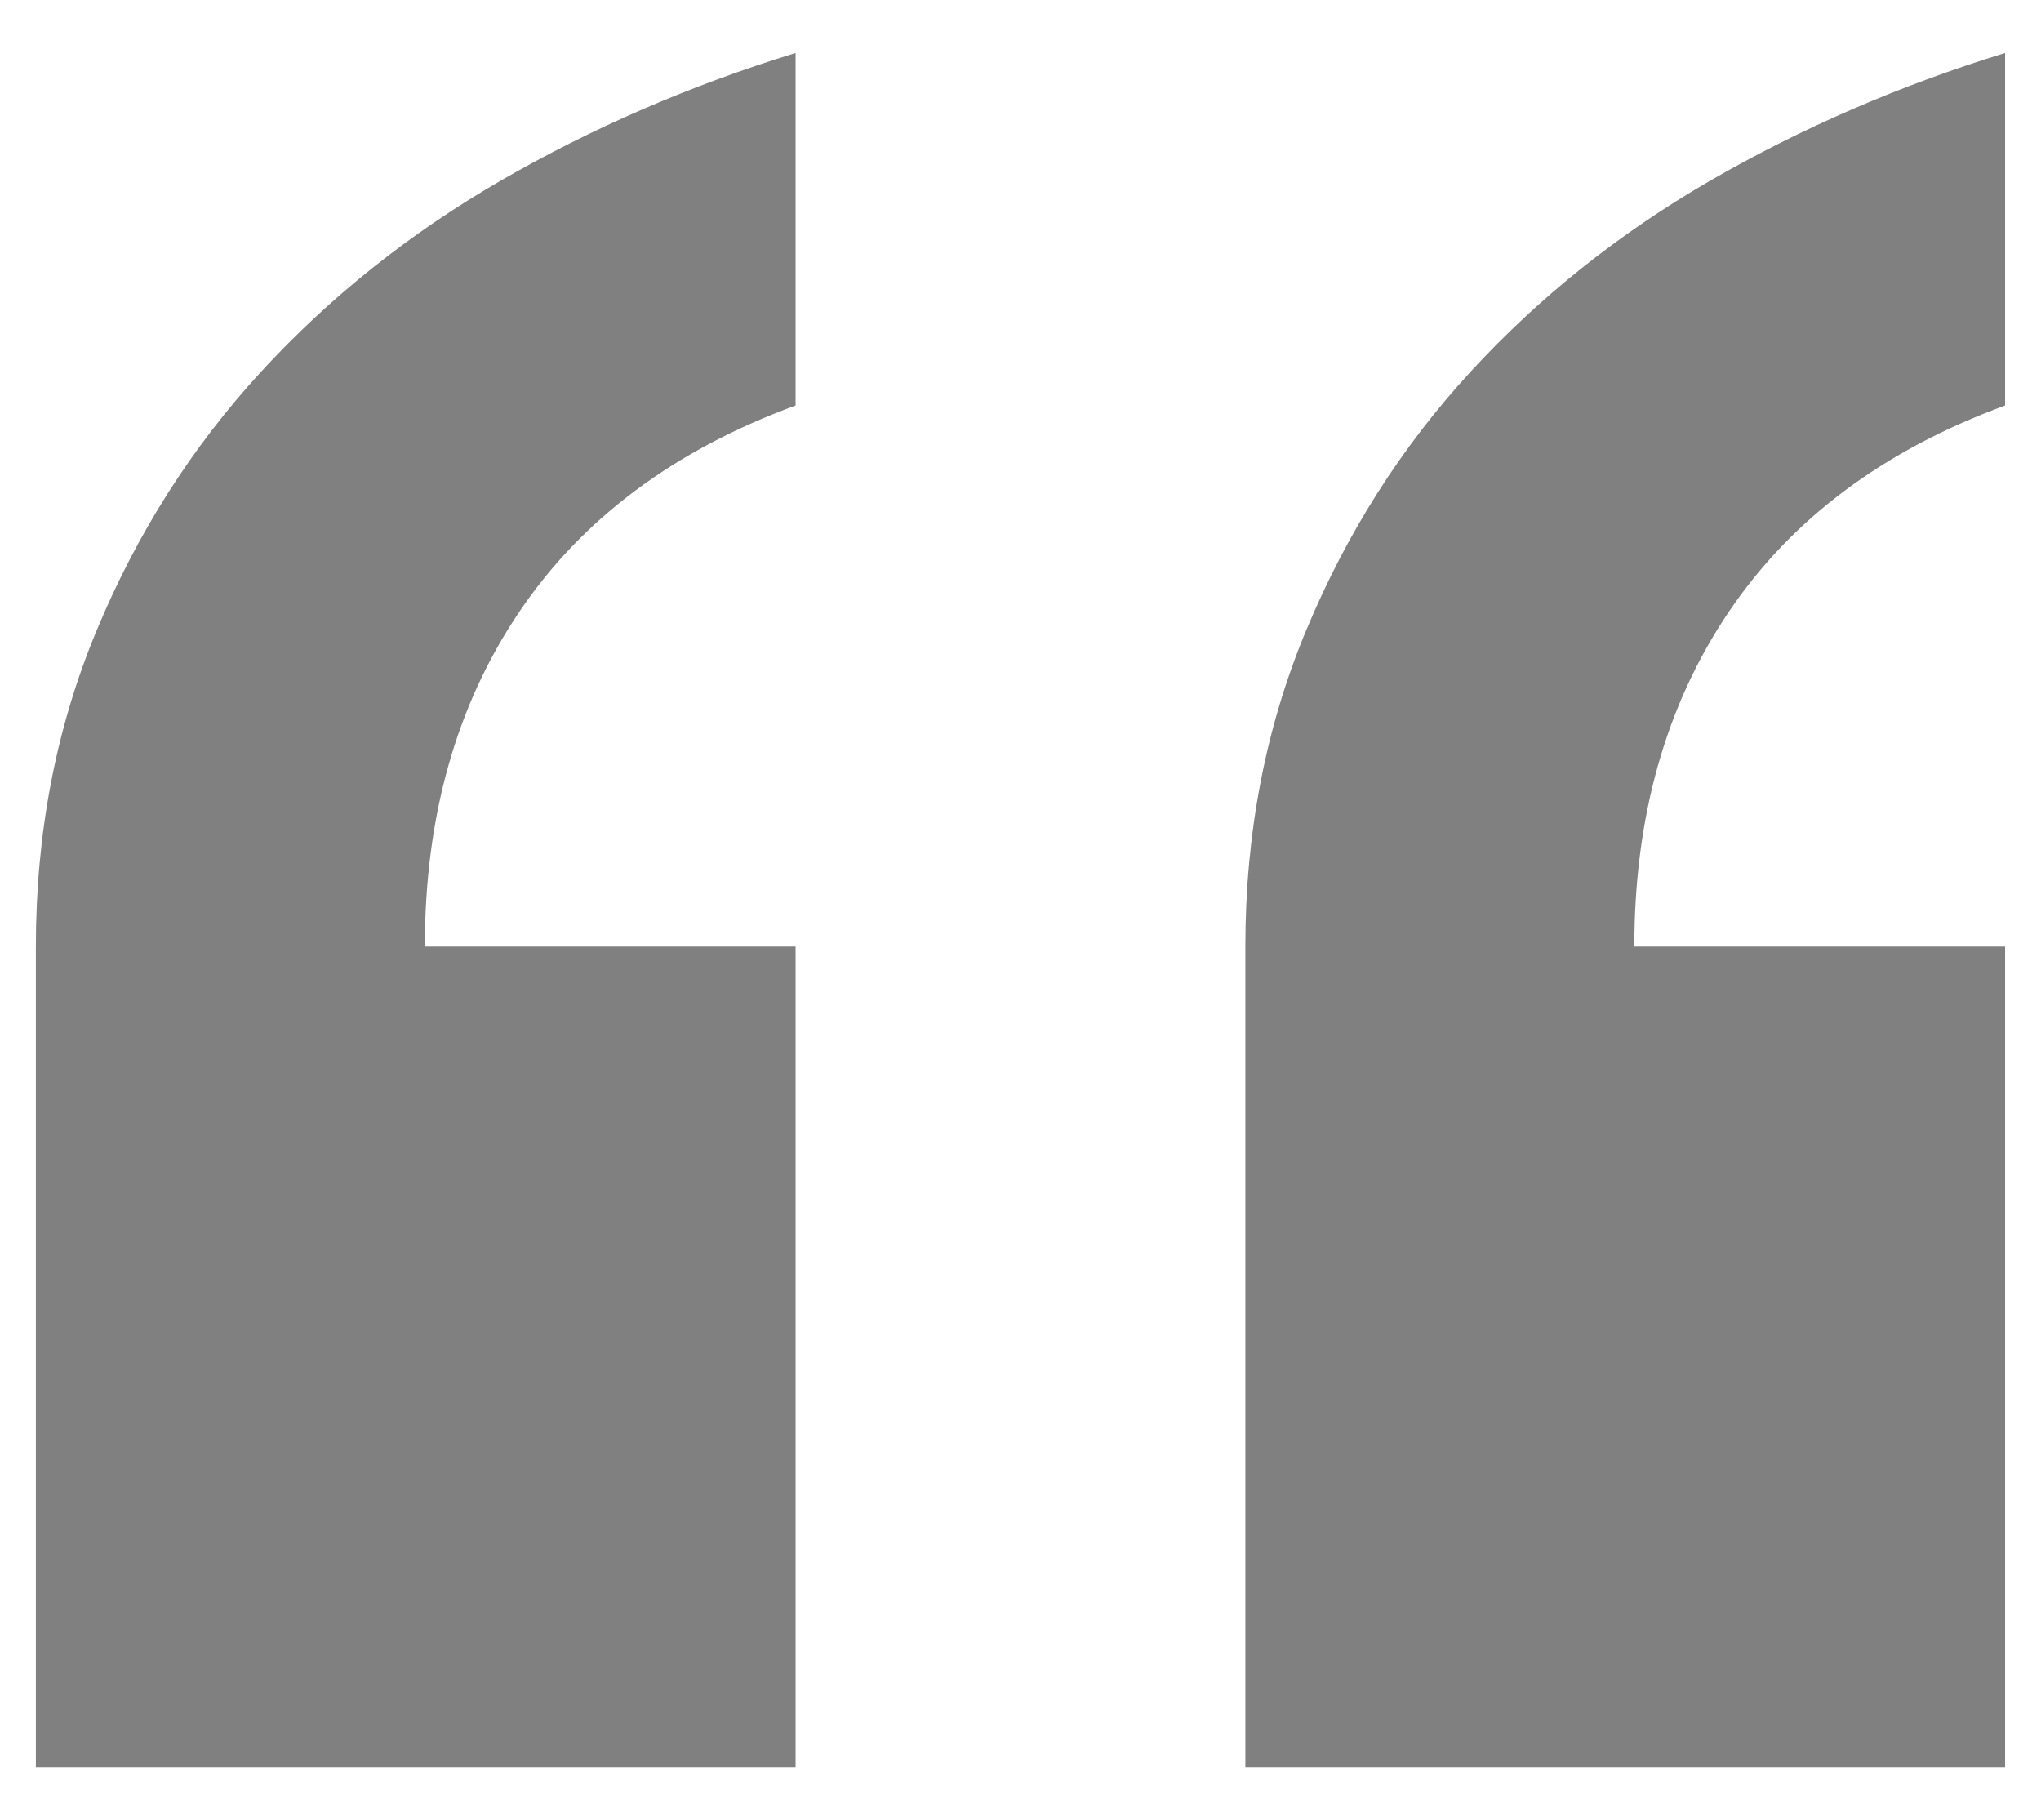
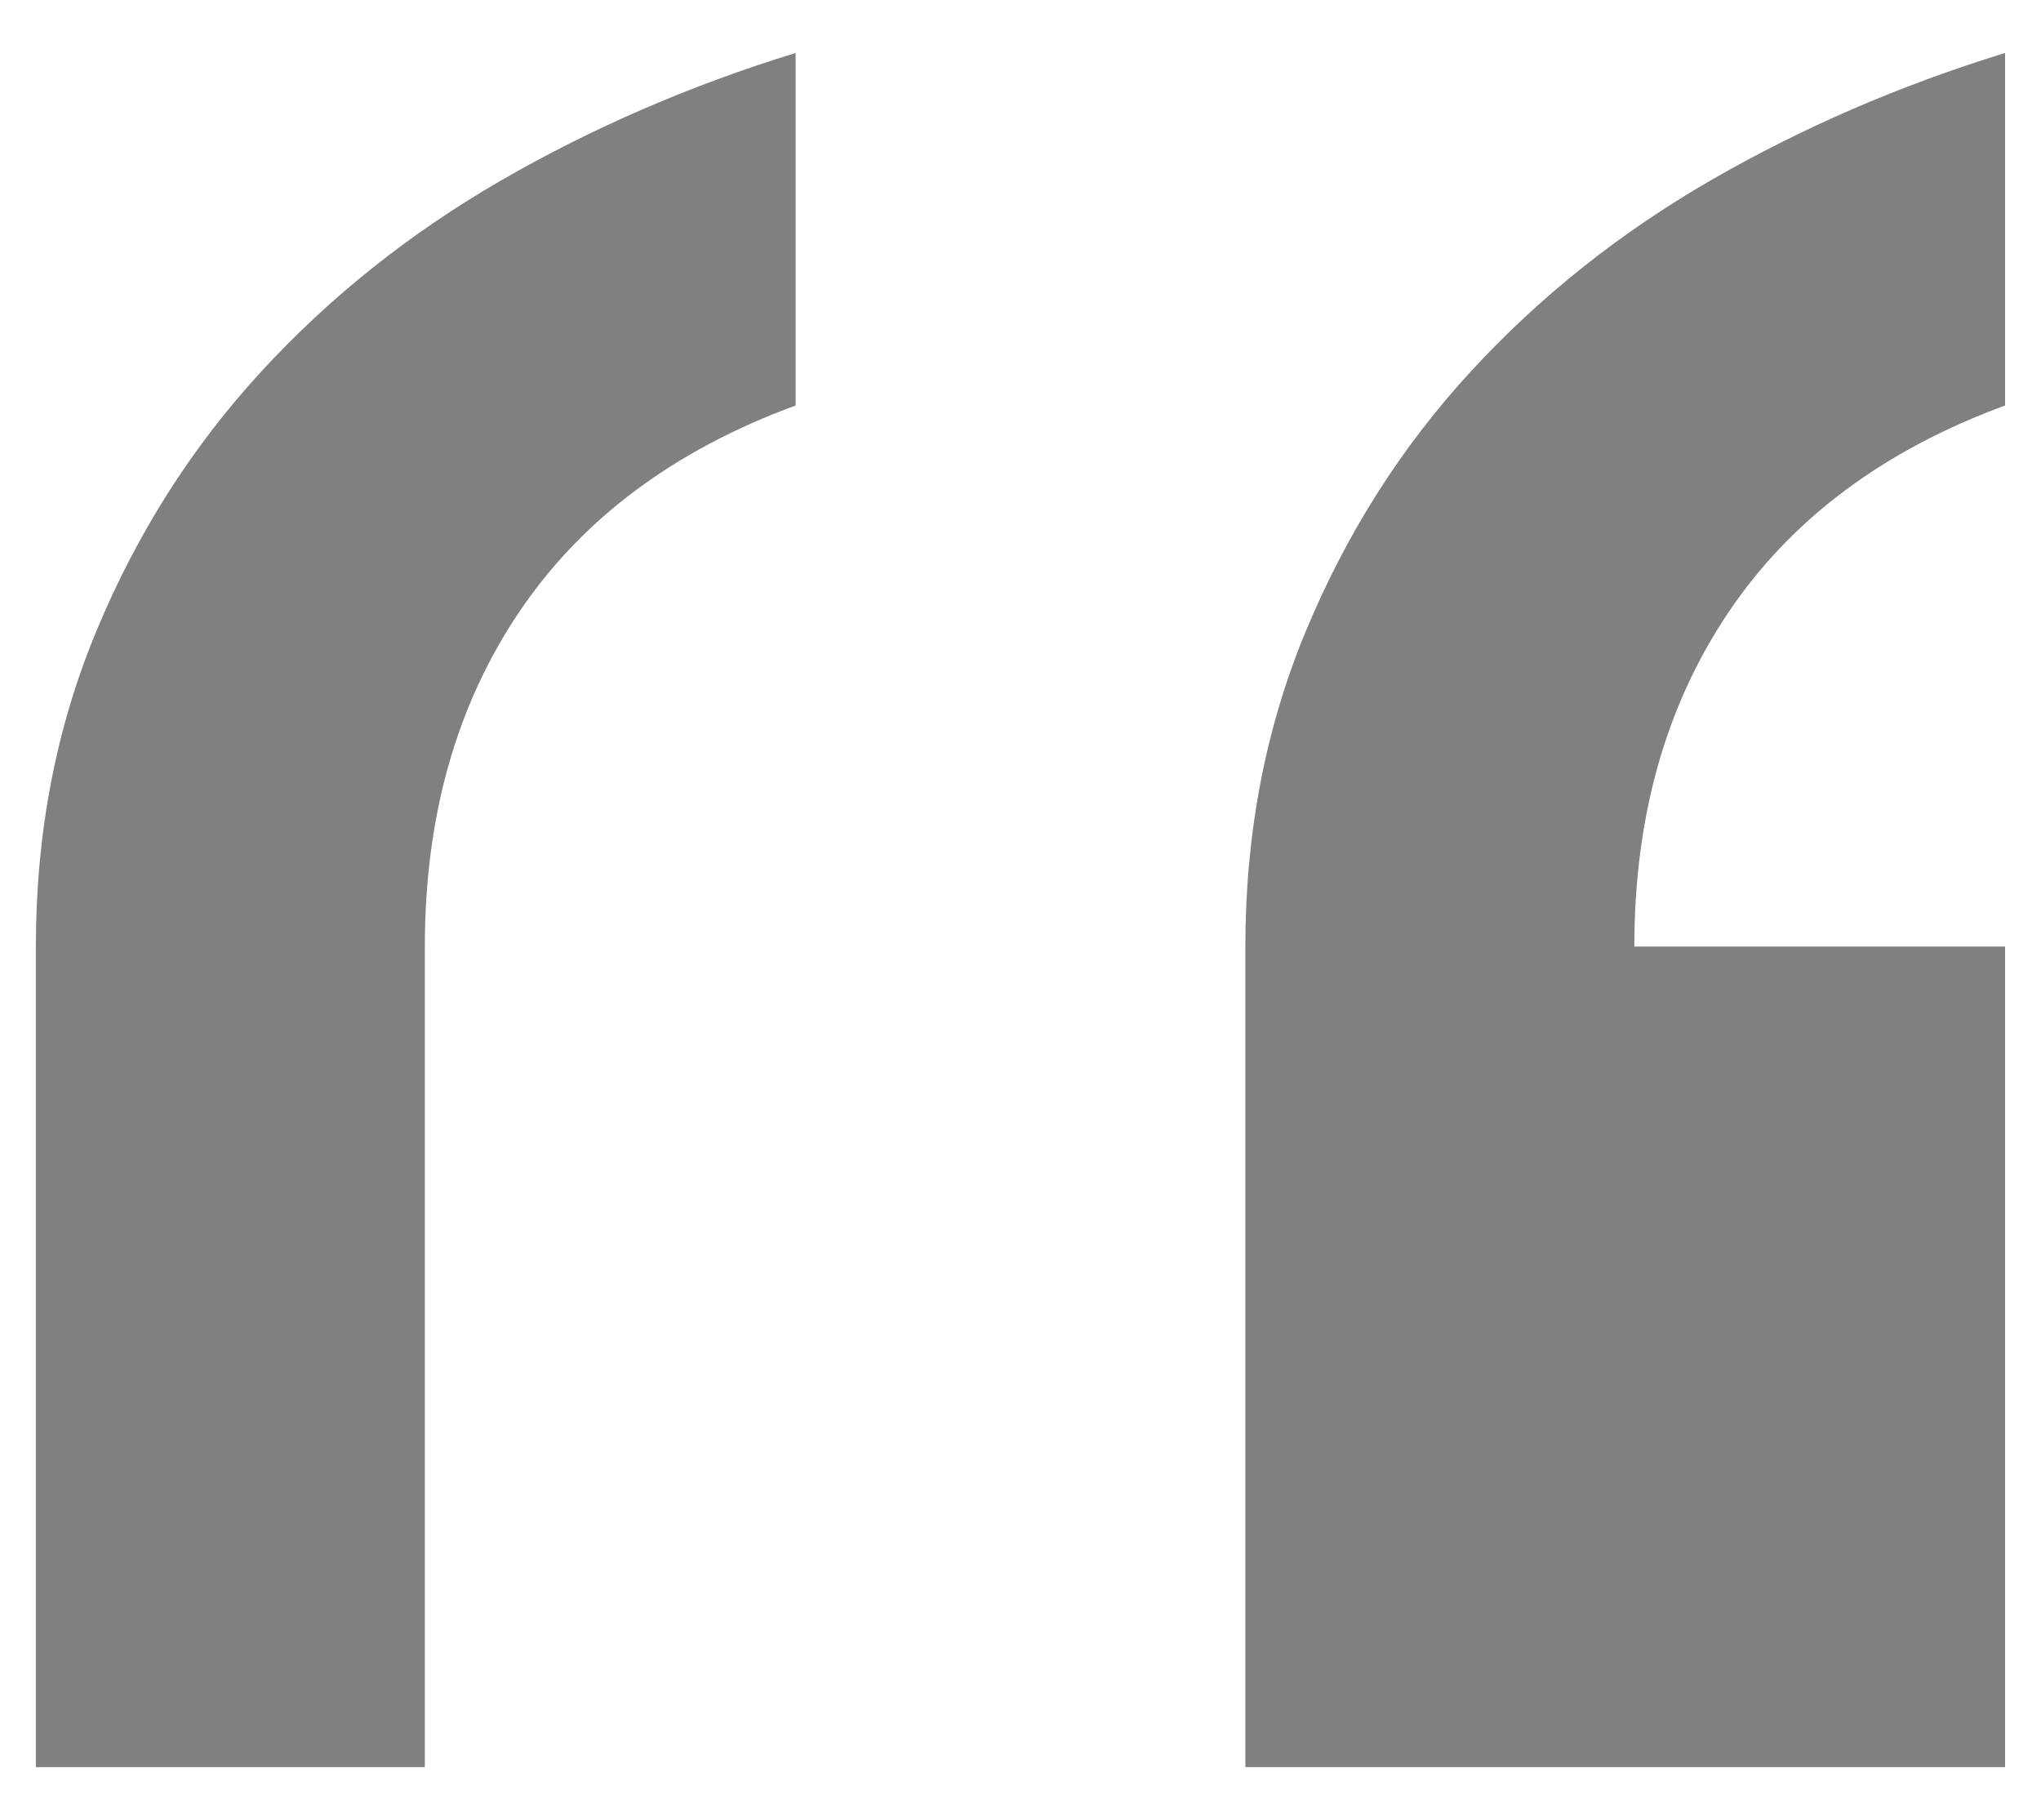
<svg xmlns="http://www.w3.org/2000/svg" id="Livello_1" x="0px" y="0px" width="50.371px" height="44.913px" viewBox="0 0 50.371 44.913" xml:space="preserve">
  <g>
-     <path fill="#808080" d="M19.635,10.006c-3,1.102-5.276,2.801-6.825,5.101c-1.551,2.302-2.325,5.051-2.325,8.25h9.15v20.25H0.885   v-20.25c0-2.799,0.499-5.4,1.5-7.8c0.999-2.4,2.349-4.523,4.05-6.375c1.699-1.85,3.675-3.425,5.925-4.726   c2.25-1.298,4.673-2.349,7.275-3.149V10.006z M49.485,10.006c-3,1.102-5.276,2.801-6.825,5.101   c-1.551,2.302-2.325,5.051-2.325,8.25h9.15v20.25h-18.75v-20.25c0-2.799,0.499-5.4,1.5-7.8c0.999-2.4,2.348-4.523,4.05-6.375   c1.699-1.85,3.675-3.425,5.925-4.726c2.25-1.298,4.673-2.349,7.275-3.149V10.006z" />
+     <path fill="#808080" d="M19.635,10.006c-3,1.102-5.276,2.801-6.825,5.101c-1.551,2.302-2.325,5.051-2.325,8.25v20.25H0.885   v-20.25c0-2.799,0.499-5.4,1.5-7.8c0.999-2.4,2.349-4.523,4.05-6.375c1.699-1.85,3.675-3.425,5.925-4.726   c2.25-1.298,4.673-2.349,7.275-3.149V10.006z M49.485,10.006c-3,1.102-5.276,2.801-6.825,5.101   c-1.551,2.302-2.325,5.051-2.325,8.25h9.15v20.25h-18.75v-20.25c0-2.799,0.499-5.4,1.5-7.8c0.999-2.4,2.348-4.523,4.05-6.375   c1.699-1.85,3.675-3.425,5.925-4.726c2.25-1.298,4.673-2.349,7.275-3.149V10.006z" />
  </g>
</svg>